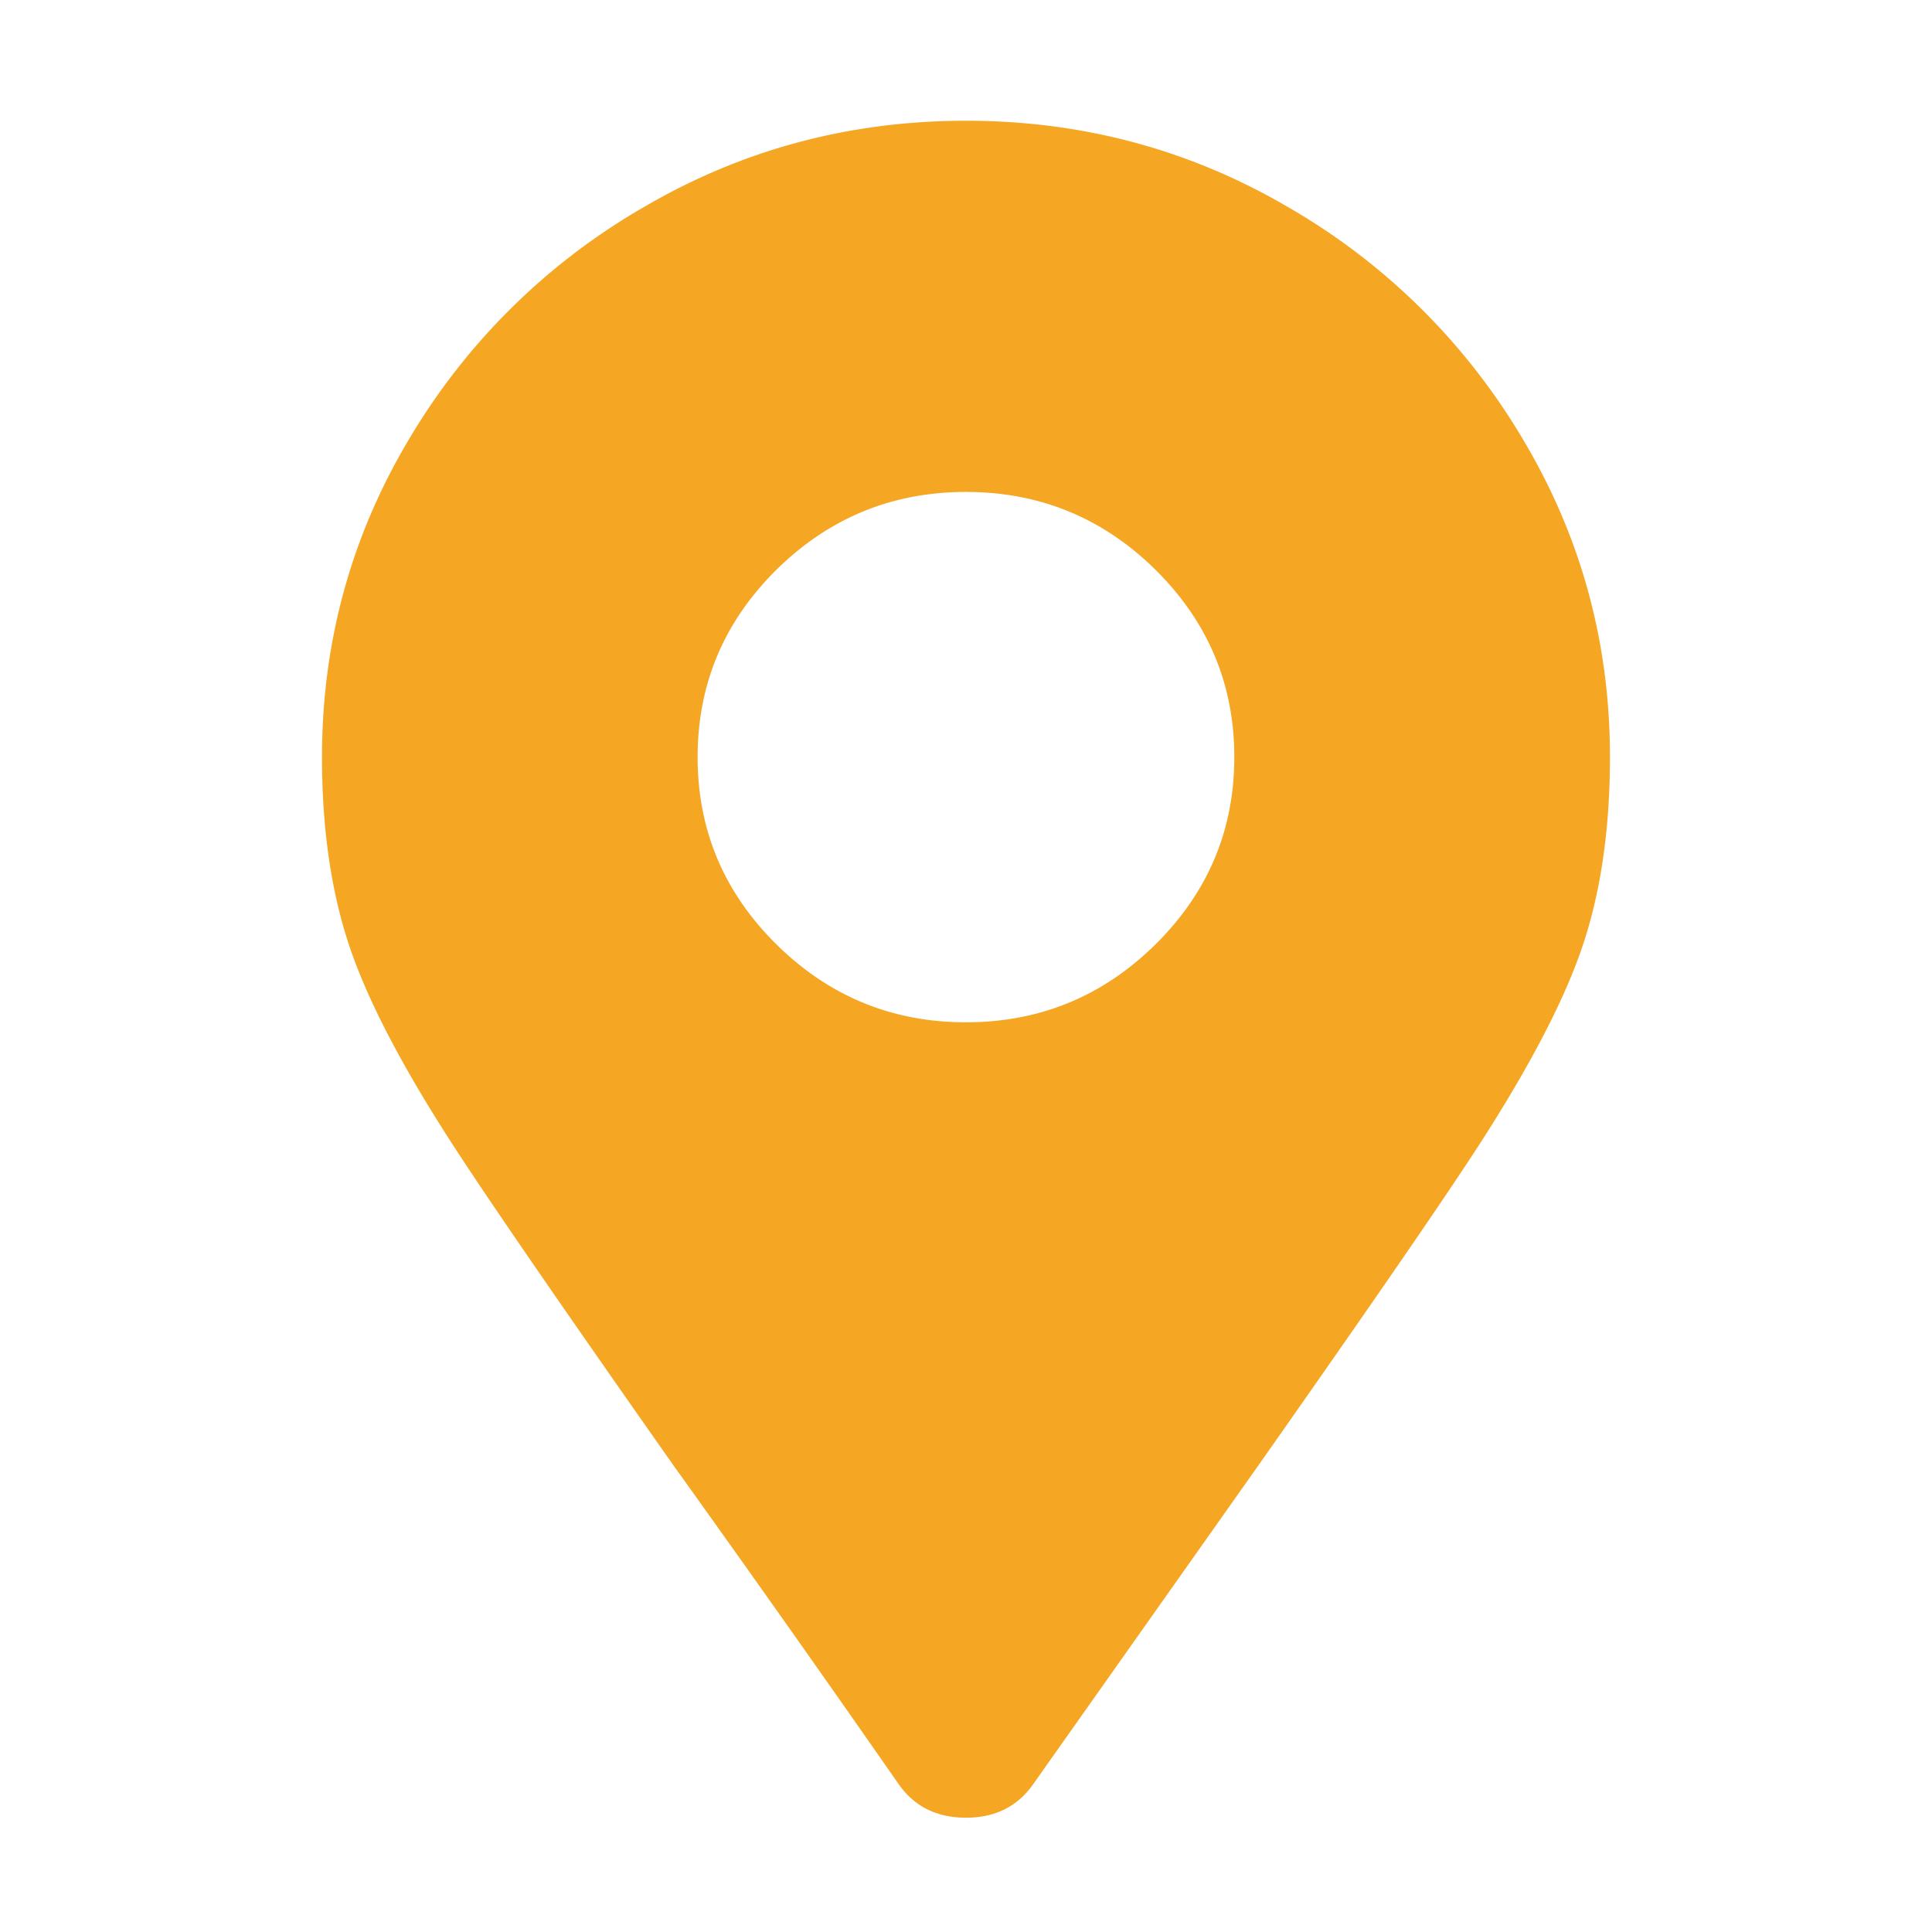
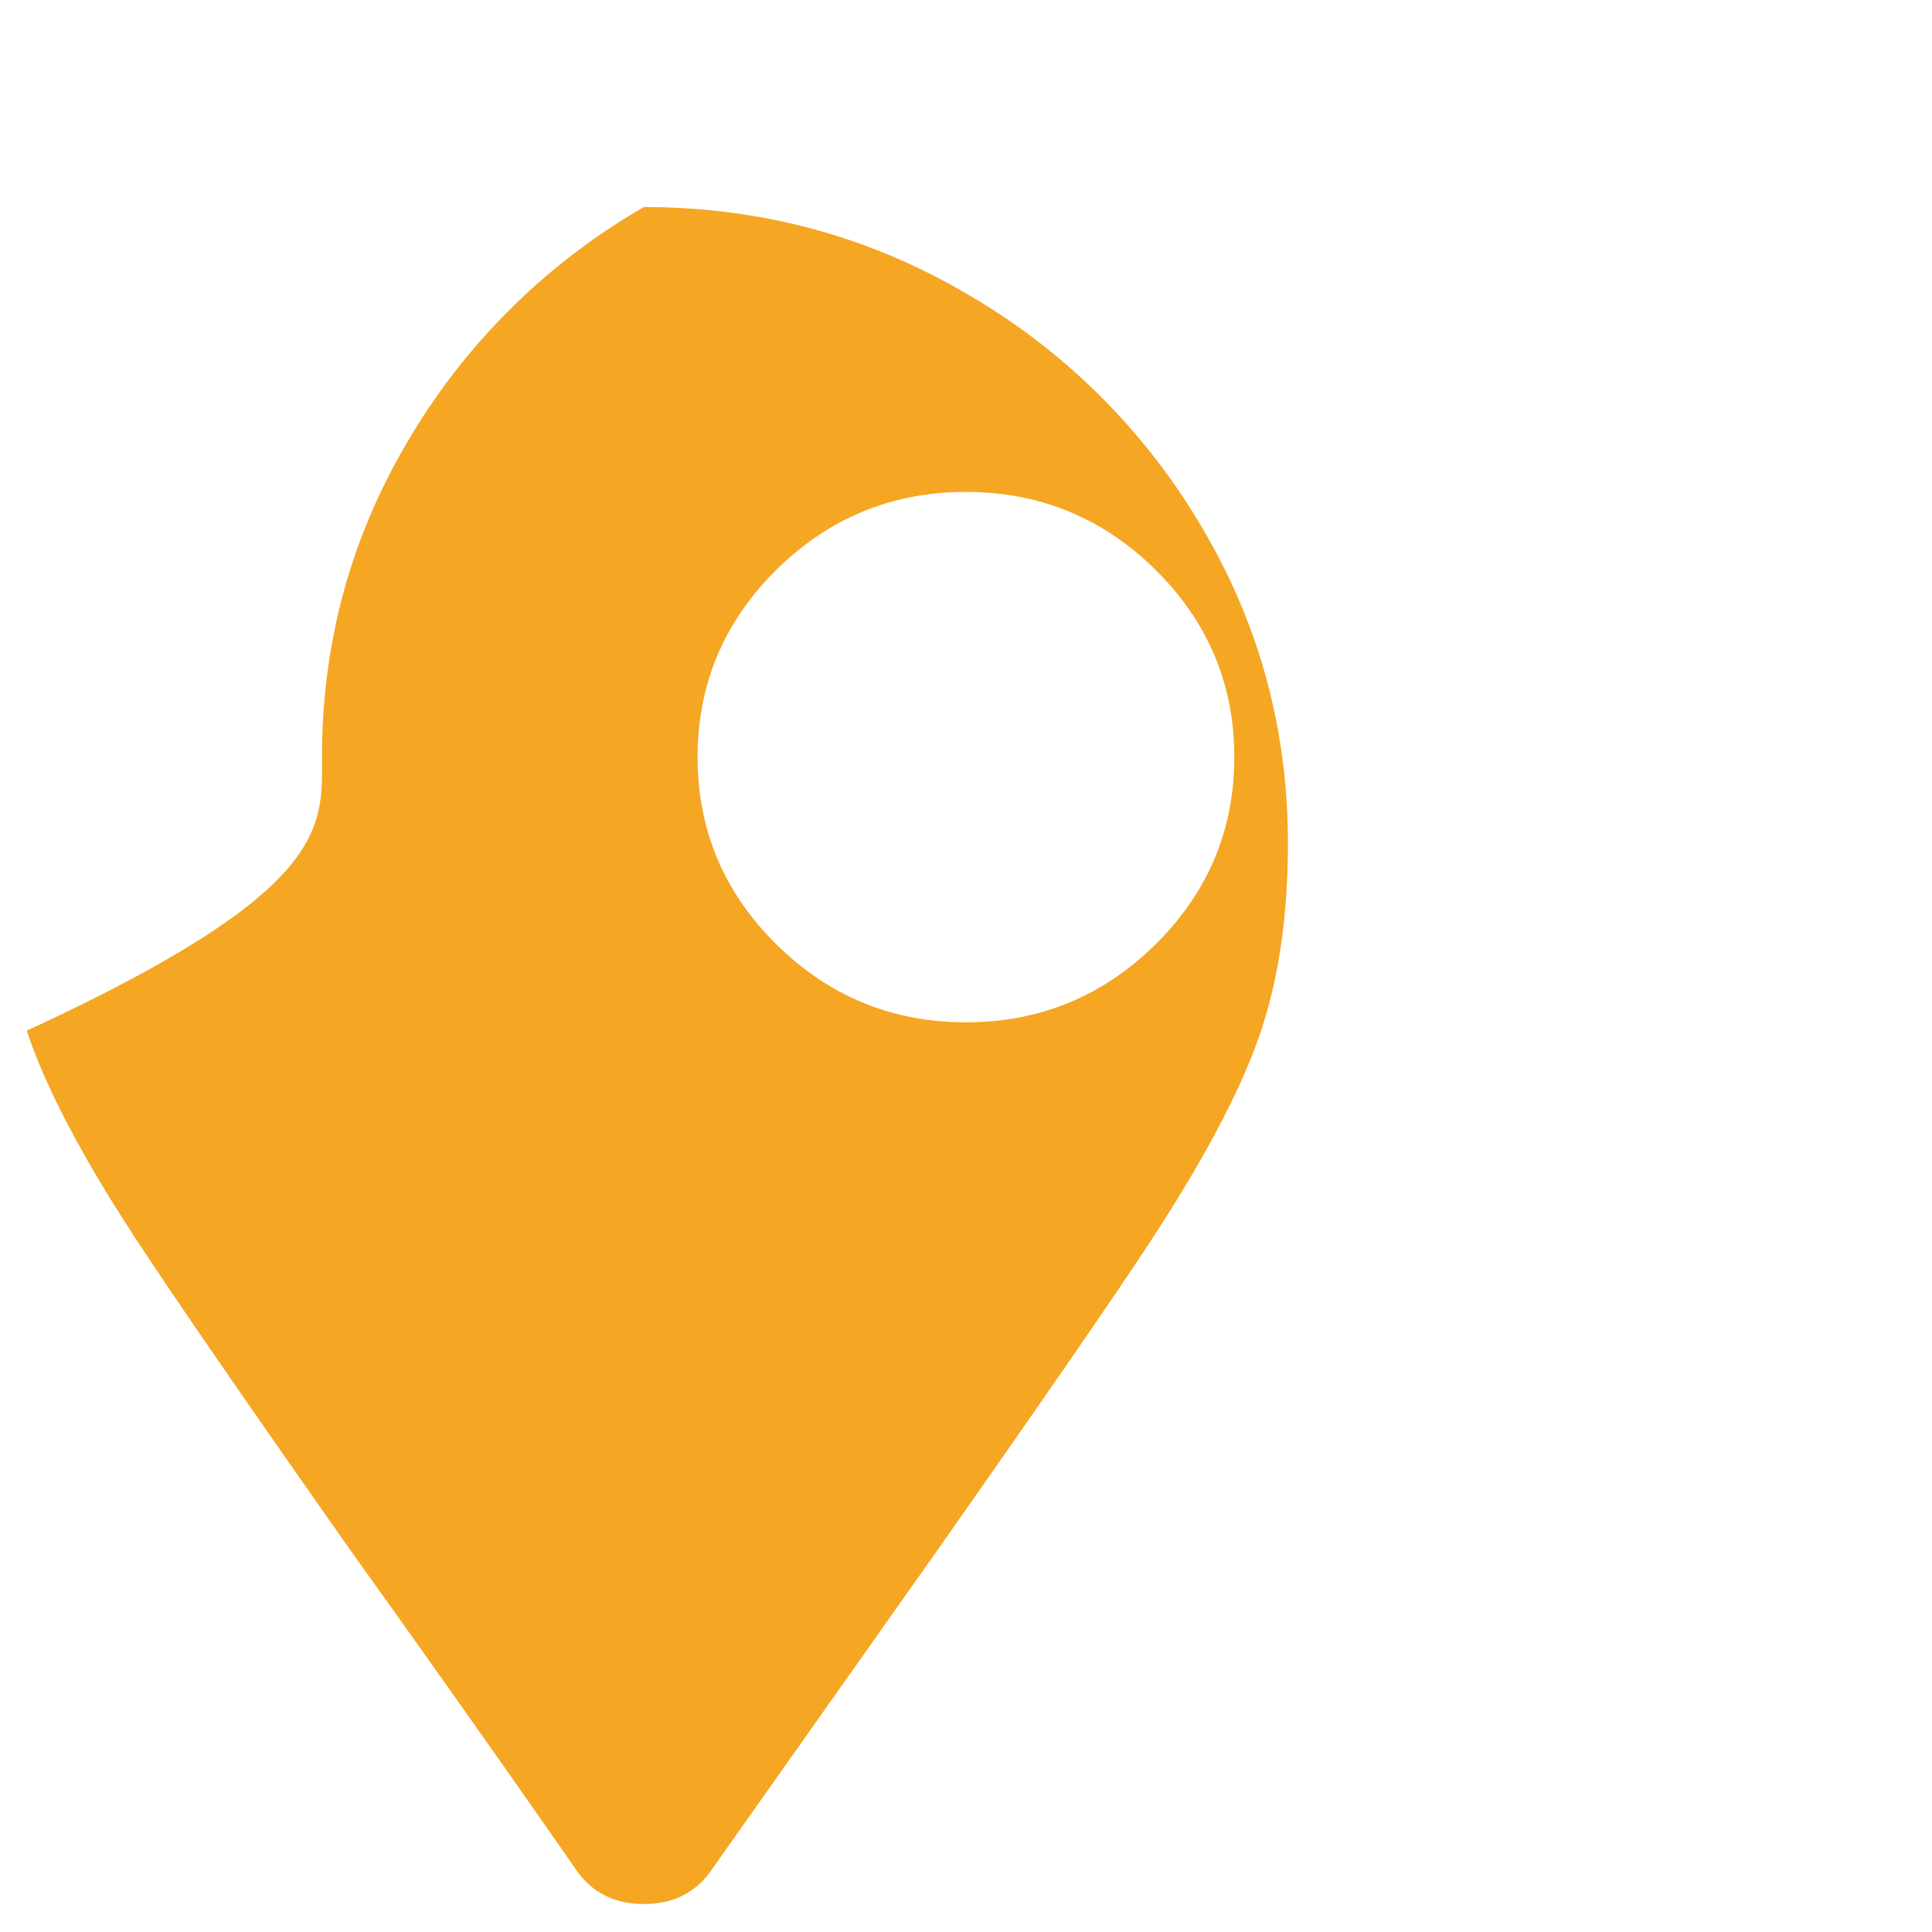
<svg xmlns="http://www.w3.org/2000/svg" xmlns:xlink="http://www.w3.org/1999/xlink" width="48" height="48">
  <defs>
-     <path d="M15.998 5.144C18.445 3.714 21.111 3 23.999 3c2.889 0 5.555.714 8 2.144a16.129 16.129 0 0 1 5.832 5.761c1.445 2.417 2.168 5.051 2.168 7.905 0 1.757-.221 3.307-.667 4.653-.445 1.342-1.307 3.002-2.583 4.979-.888 1.373-2.724 4.037-5.501 7.988l-5.583 7.903c-.389.552-.943.827-1.666.827-.724 0-1.276-.275-1.668-.827a696.84 696.84 0 0 0-5.583-7.903c-2.778-3.951-4.609-6.615-5.498-7.988-1.281-1.977-2.14-3.637-2.584-4.979C8.221 22.117 8 20.567 8 18.81c0-2.854.722-5.488 2.166-7.905a16.129 16.129 0 0 1 5.832-5.761zm3.292 18.319c1.307 1.29 2.876 1.936 4.709 1.936 1.831 0 3.403-.646 4.708-1.936 1.305-1.29 1.959-2.84 1.959-4.653 0-1.812-.654-3.362-1.959-4.655-1.305-1.287-2.877-1.933-4.708-1.933-1.833 0-3.402.646-4.709 1.933-1.305 1.293-1.958 2.843-1.958 4.655 0 1.813.653 3.363 1.958 4.653z" id="a" />
+     <path d="M15.998 5.144c2.889 0 5.555.714 8 2.144a16.129 16.129 0 0 1 5.832 5.761c1.445 2.417 2.168 5.051 2.168 7.905 0 1.757-.221 3.307-.667 4.653-.445 1.342-1.307 3.002-2.583 4.979-.888 1.373-2.724 4.037-5.501 7.988l-5.583 7.903c-.389.552-.943.827-1.666.827-.724 0-1.276-.275-1.668-.827a696.84 696.84 0 0 0-5.583-7.903c-2.778-3.951-4.609-6.615-5.498-7.988-1.281-1.977-2.14-3.637-2.584-4.979C8.221 22.117 8 20.567 8 18.81c0-2.854.722-5.488 2.166-7.905a16.129 16.129 0 0 1 5.832-5.761zm3.292 18.319c1.307 1.29 2.876 1.936 4.709 1.936 1.831 0 3.403-.646 4.708-1.936 1.305-1.29 1.959-2.84 1.959-4.653 0-1.812-.654-3.362-1.959-4.655-1.305-1.287-2.877-1.933-4.708-1.933-1.833 0-3.402.646-4.709 1.933-1.305 1.293-1.958 2.843-1.958 4.655 0 1.813.653 3.363 1.958 4.653z" id="a" />
  </defs>
  <use fill="#F5A623" xlink:href="#a" fill-rule="evenodd" />
</svg>